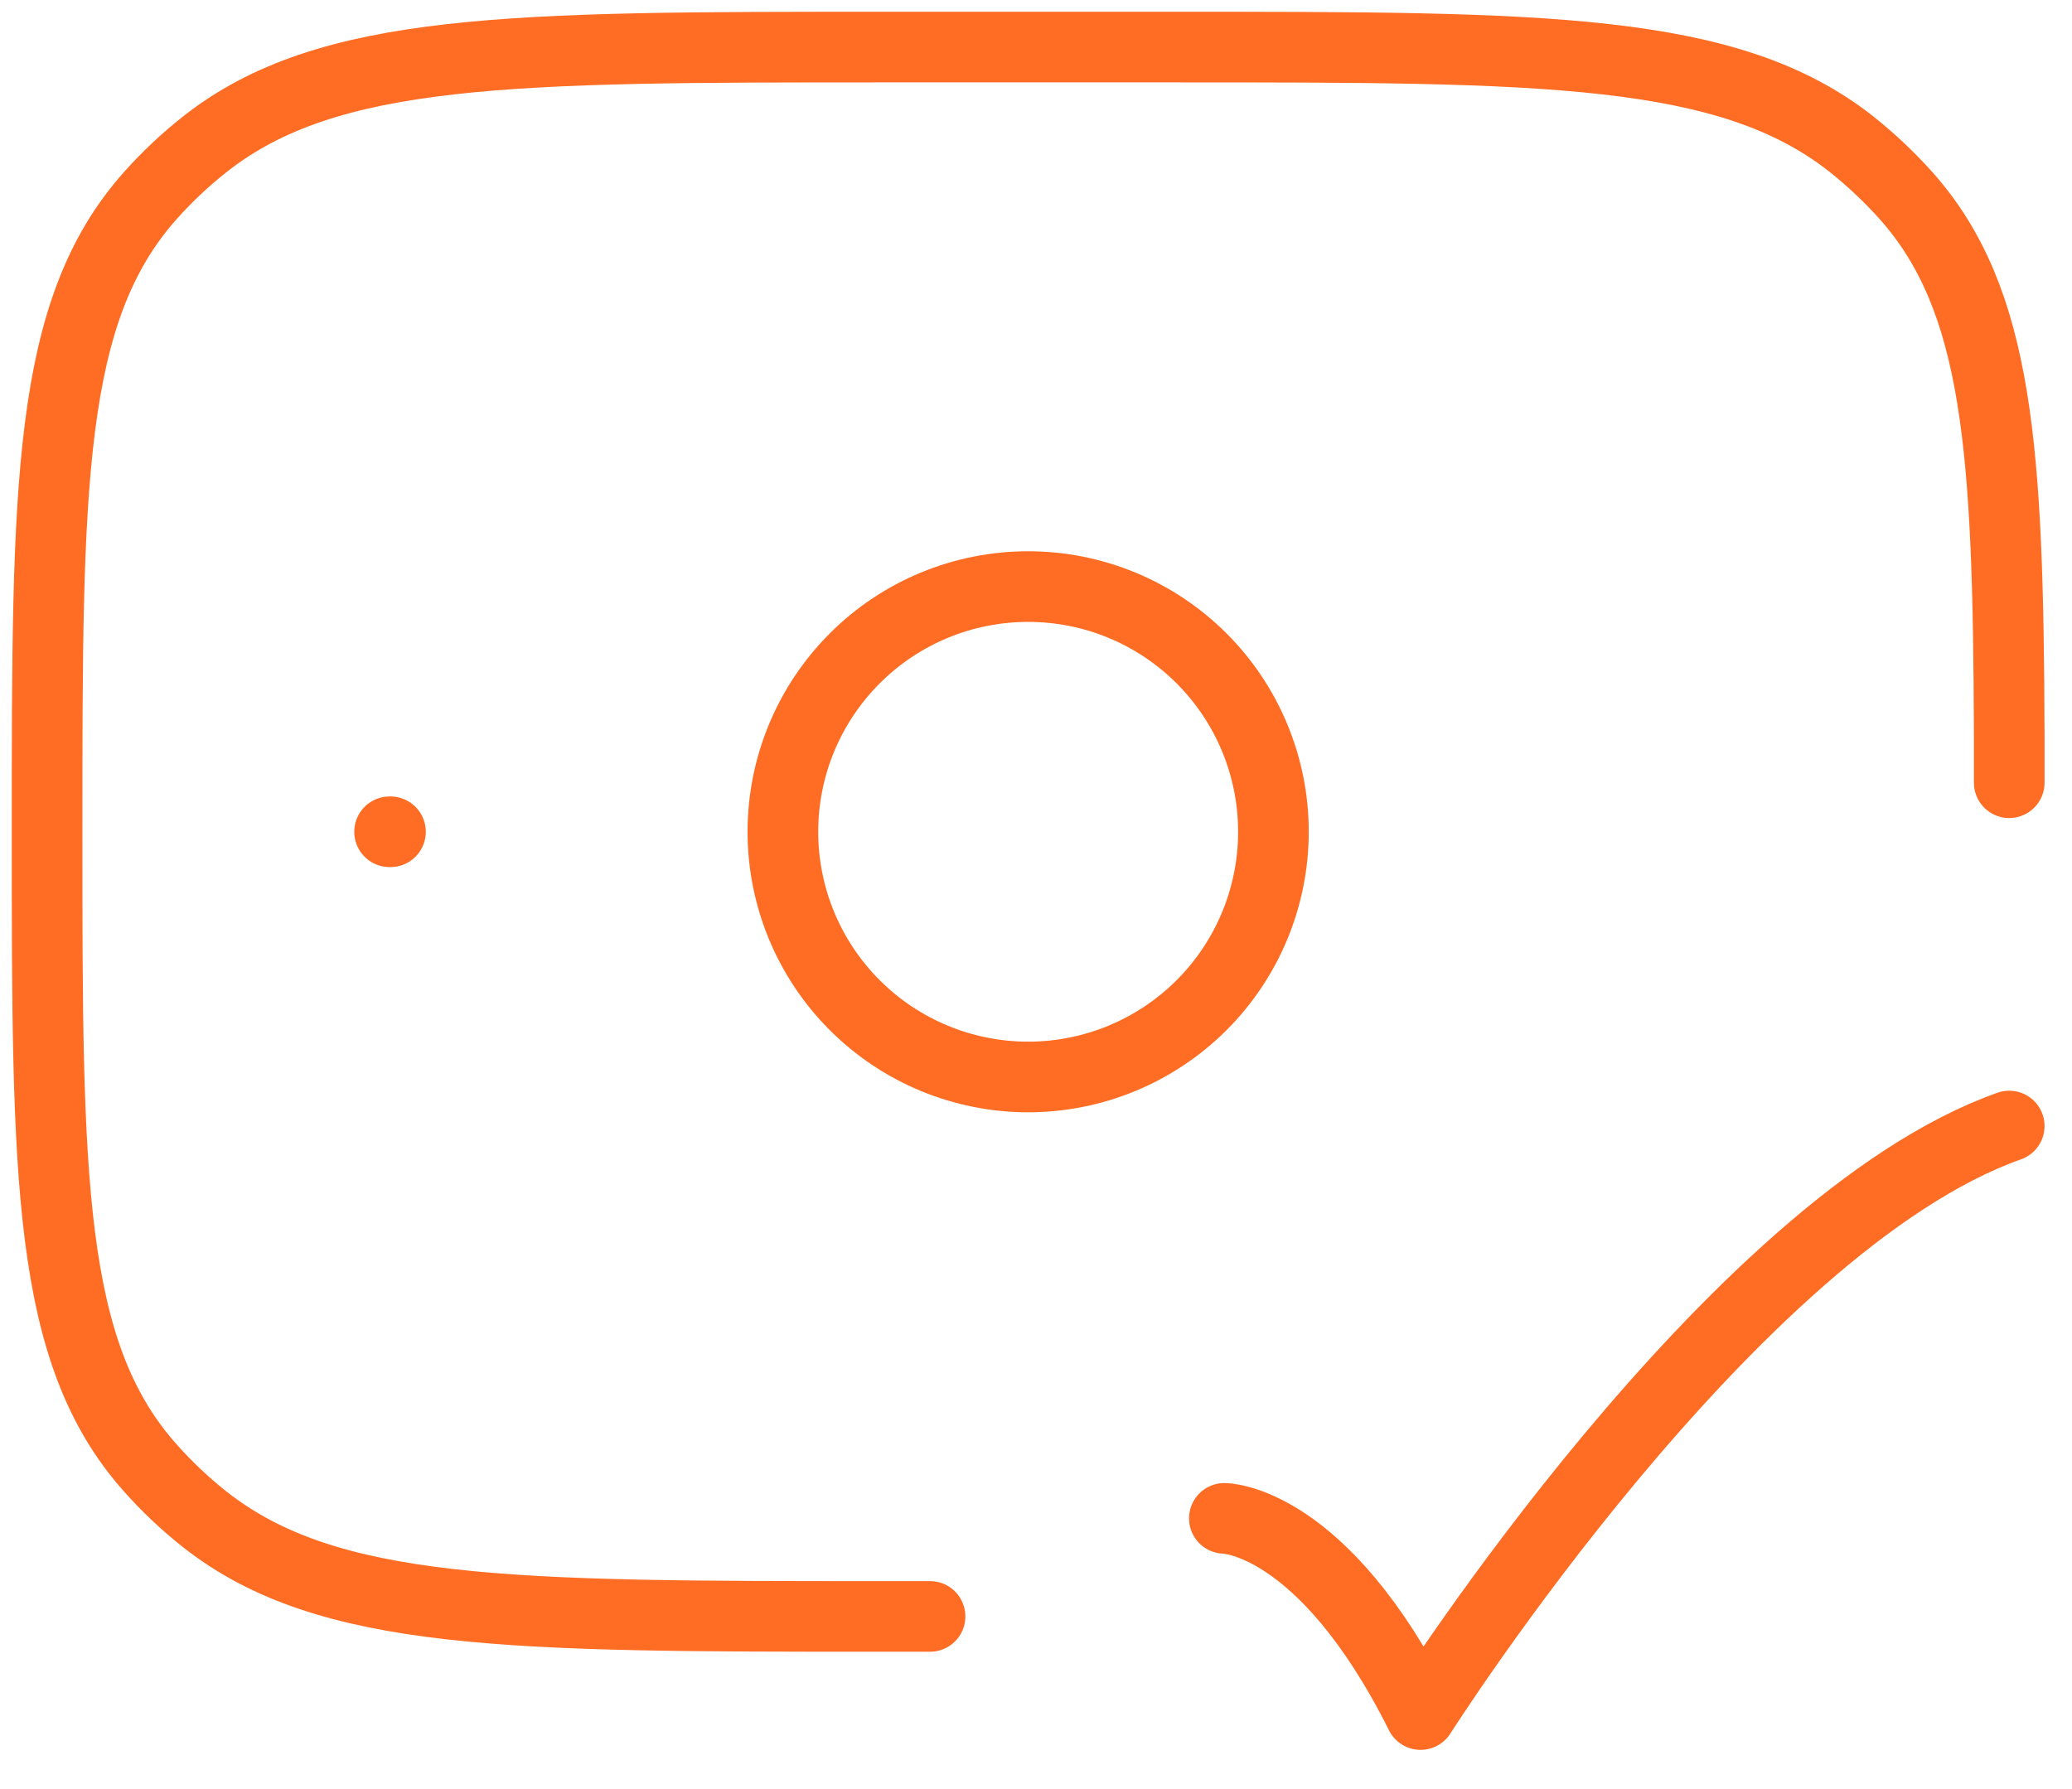
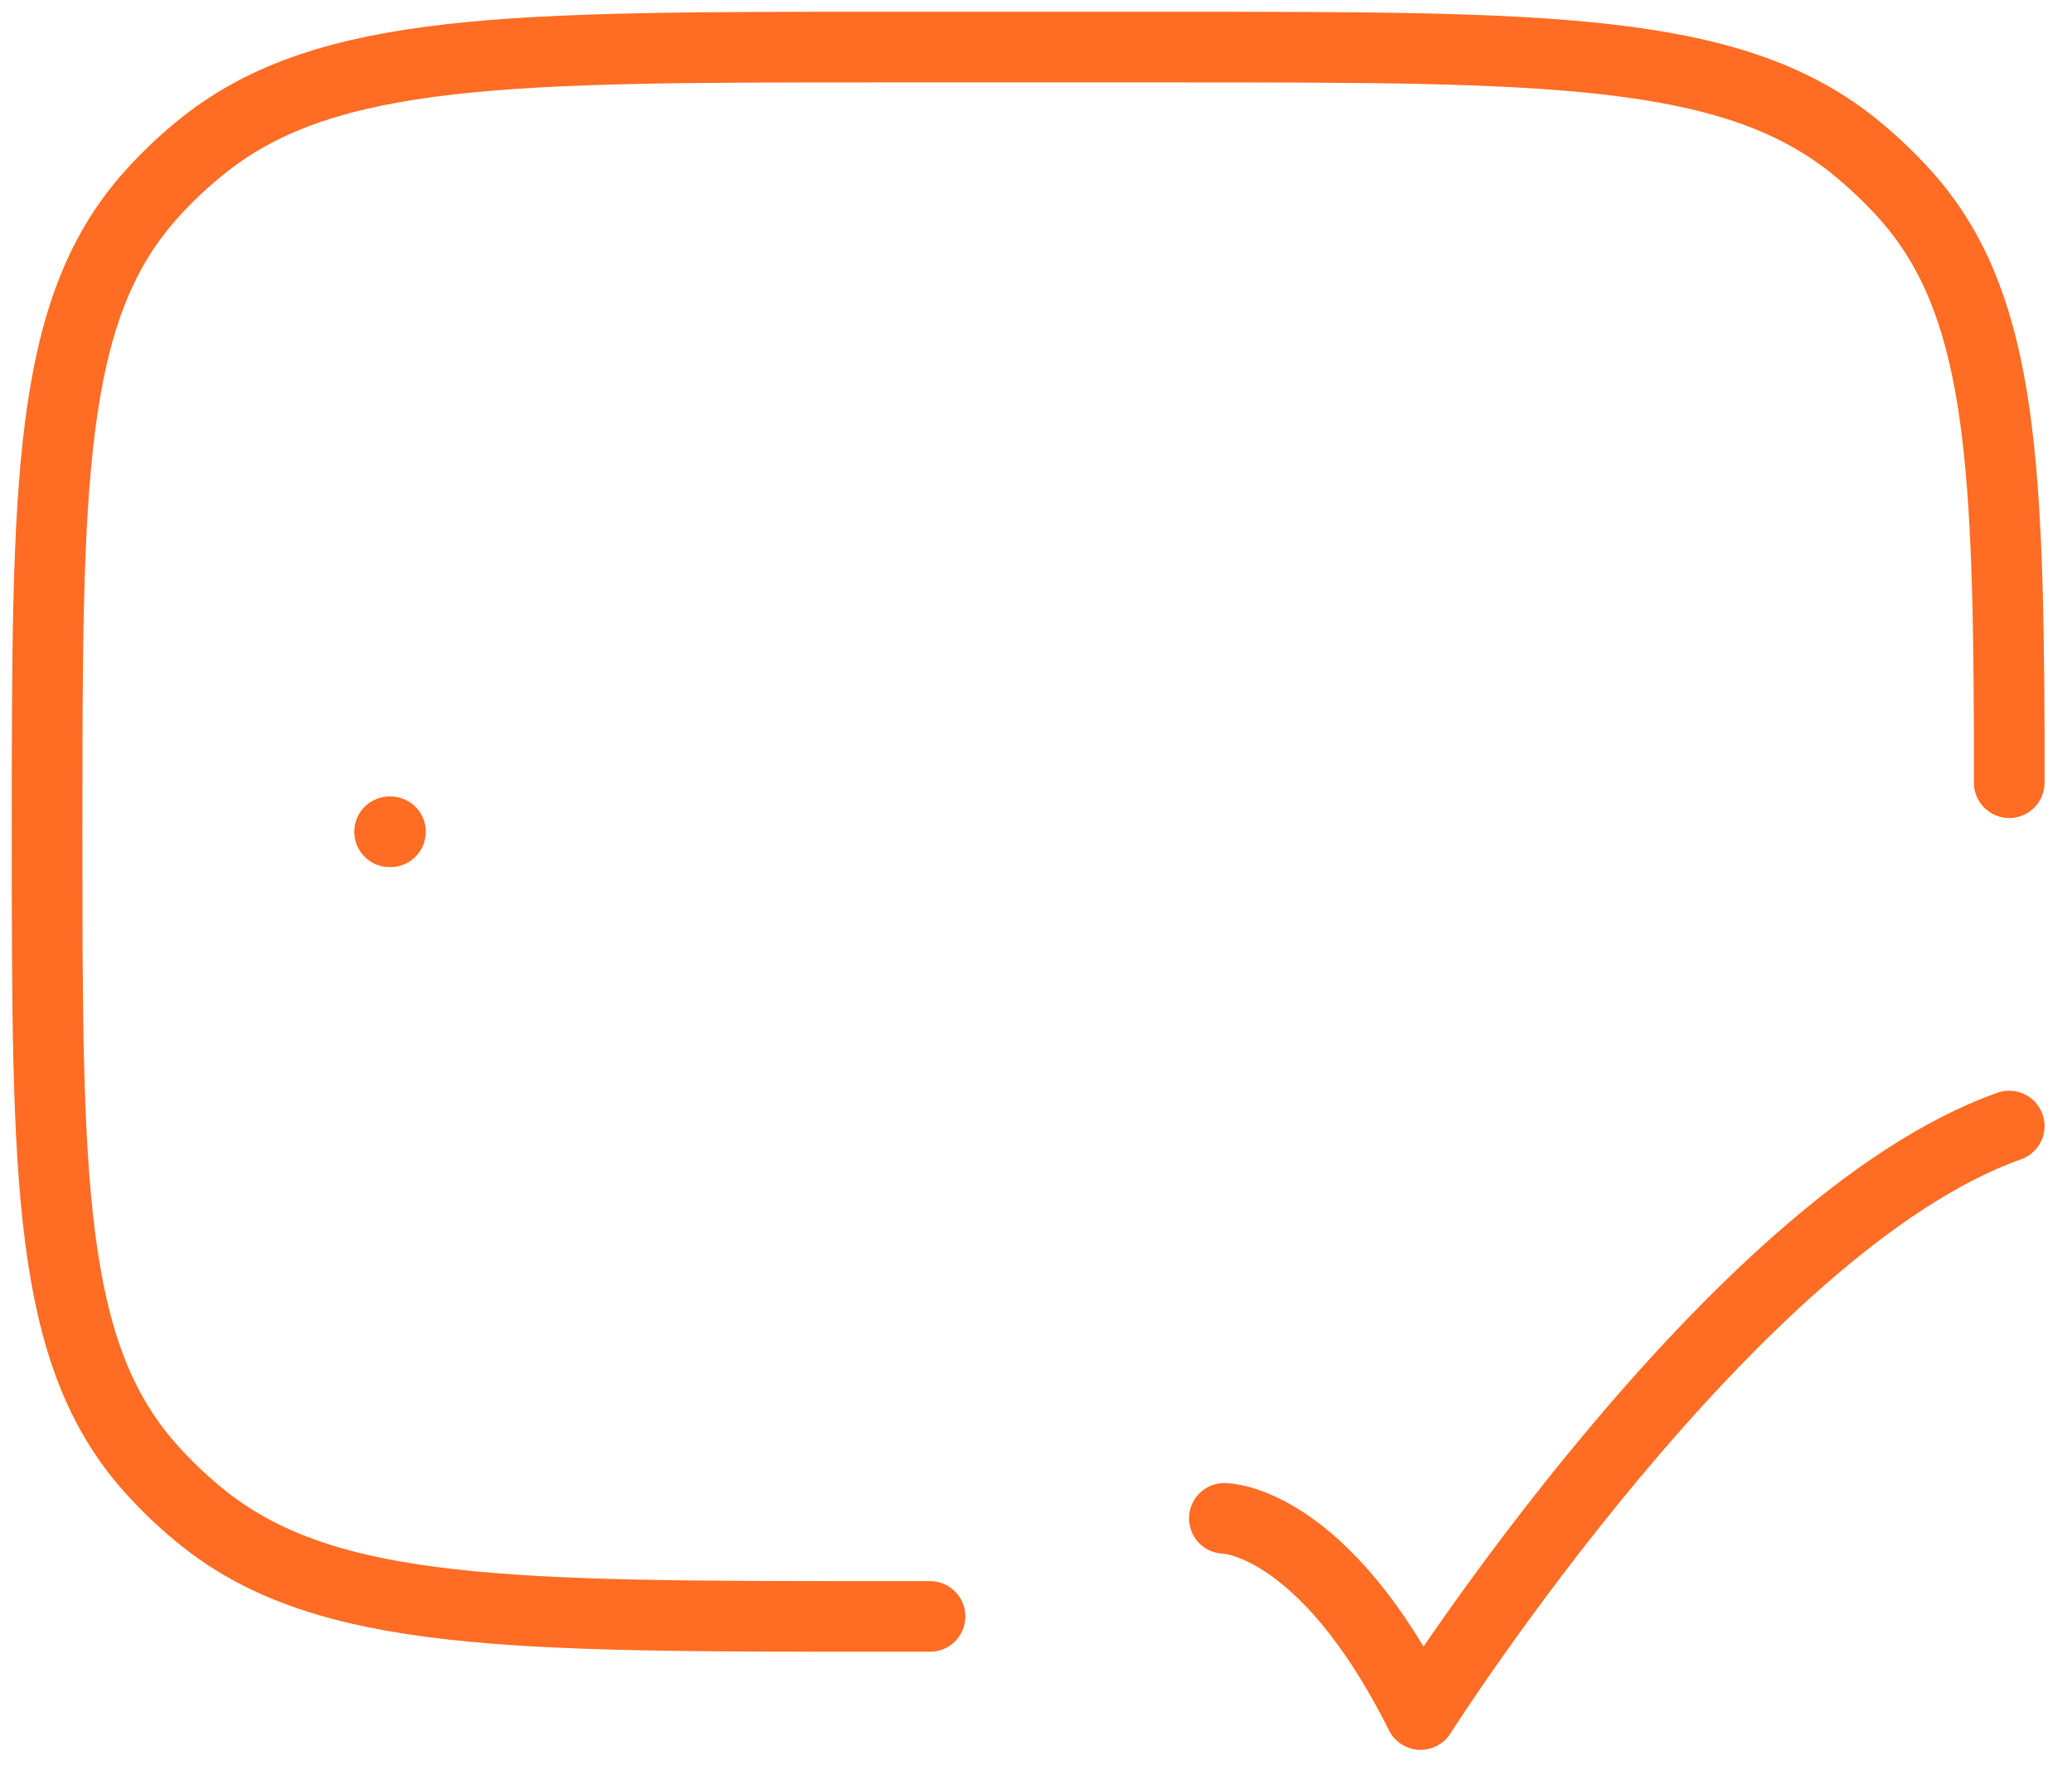
<svg xmlns="http://www.w3.org/2000/svg" width="44" height="38" viewBox="0 0 44 38" fill="none">
  <path d="M26 32.25C26 32.25 28.083 32.25 30.167 36.417C30.167 36.417 36.785 26 42.667 23.917M8.292 17.667H8.273M19.75 34.333H18.708C10.877 34.333 6.963 34.333 4.348 32.271C3.932 31.942 3.546 31.577 3.194 31.181C1 28.723 1 25.035 1 17.667C1 10.298 1 6.612 3.194 4.152C3.545 3.758 3.93 3.395 4.348 3.065C6.963 1 10.877 1 18.708 1H24.958C32.79 1 36.704 1 39.317 3.062C39.736 3.396 40.121 3.759 40.473 4.152C42.45 6.369 42.646 9.579 42.667 15.583V16.625" stroke="#FF6C23" stroke-width="1.5" stroke-linecap="round" stroke-linejoin="round" />
-   <path d="M27.042 17.667C27.042 19.048 26.493 20.373 25.516 21.35C24.539 22.326 23.215 22.875 21.833 22.875C20.452 22.875 19.127 22.326 18.151 21.35C17.174 20.373 16.625 19.048 16.625 17.667C16.625 16.285 17.174 14.961 18.151 13.984C19.127 13.007 20.452 12.459 21.833 12.459C23.215 12.459 24.539 13.007 25.516 13.984C26.493 14.961 27.042 16.285 27.042 17.667Z" stroke="#FF6C23" stroke-width="1.5" stroke-linecap="round" stroke-linejoin="round" />
</svg>